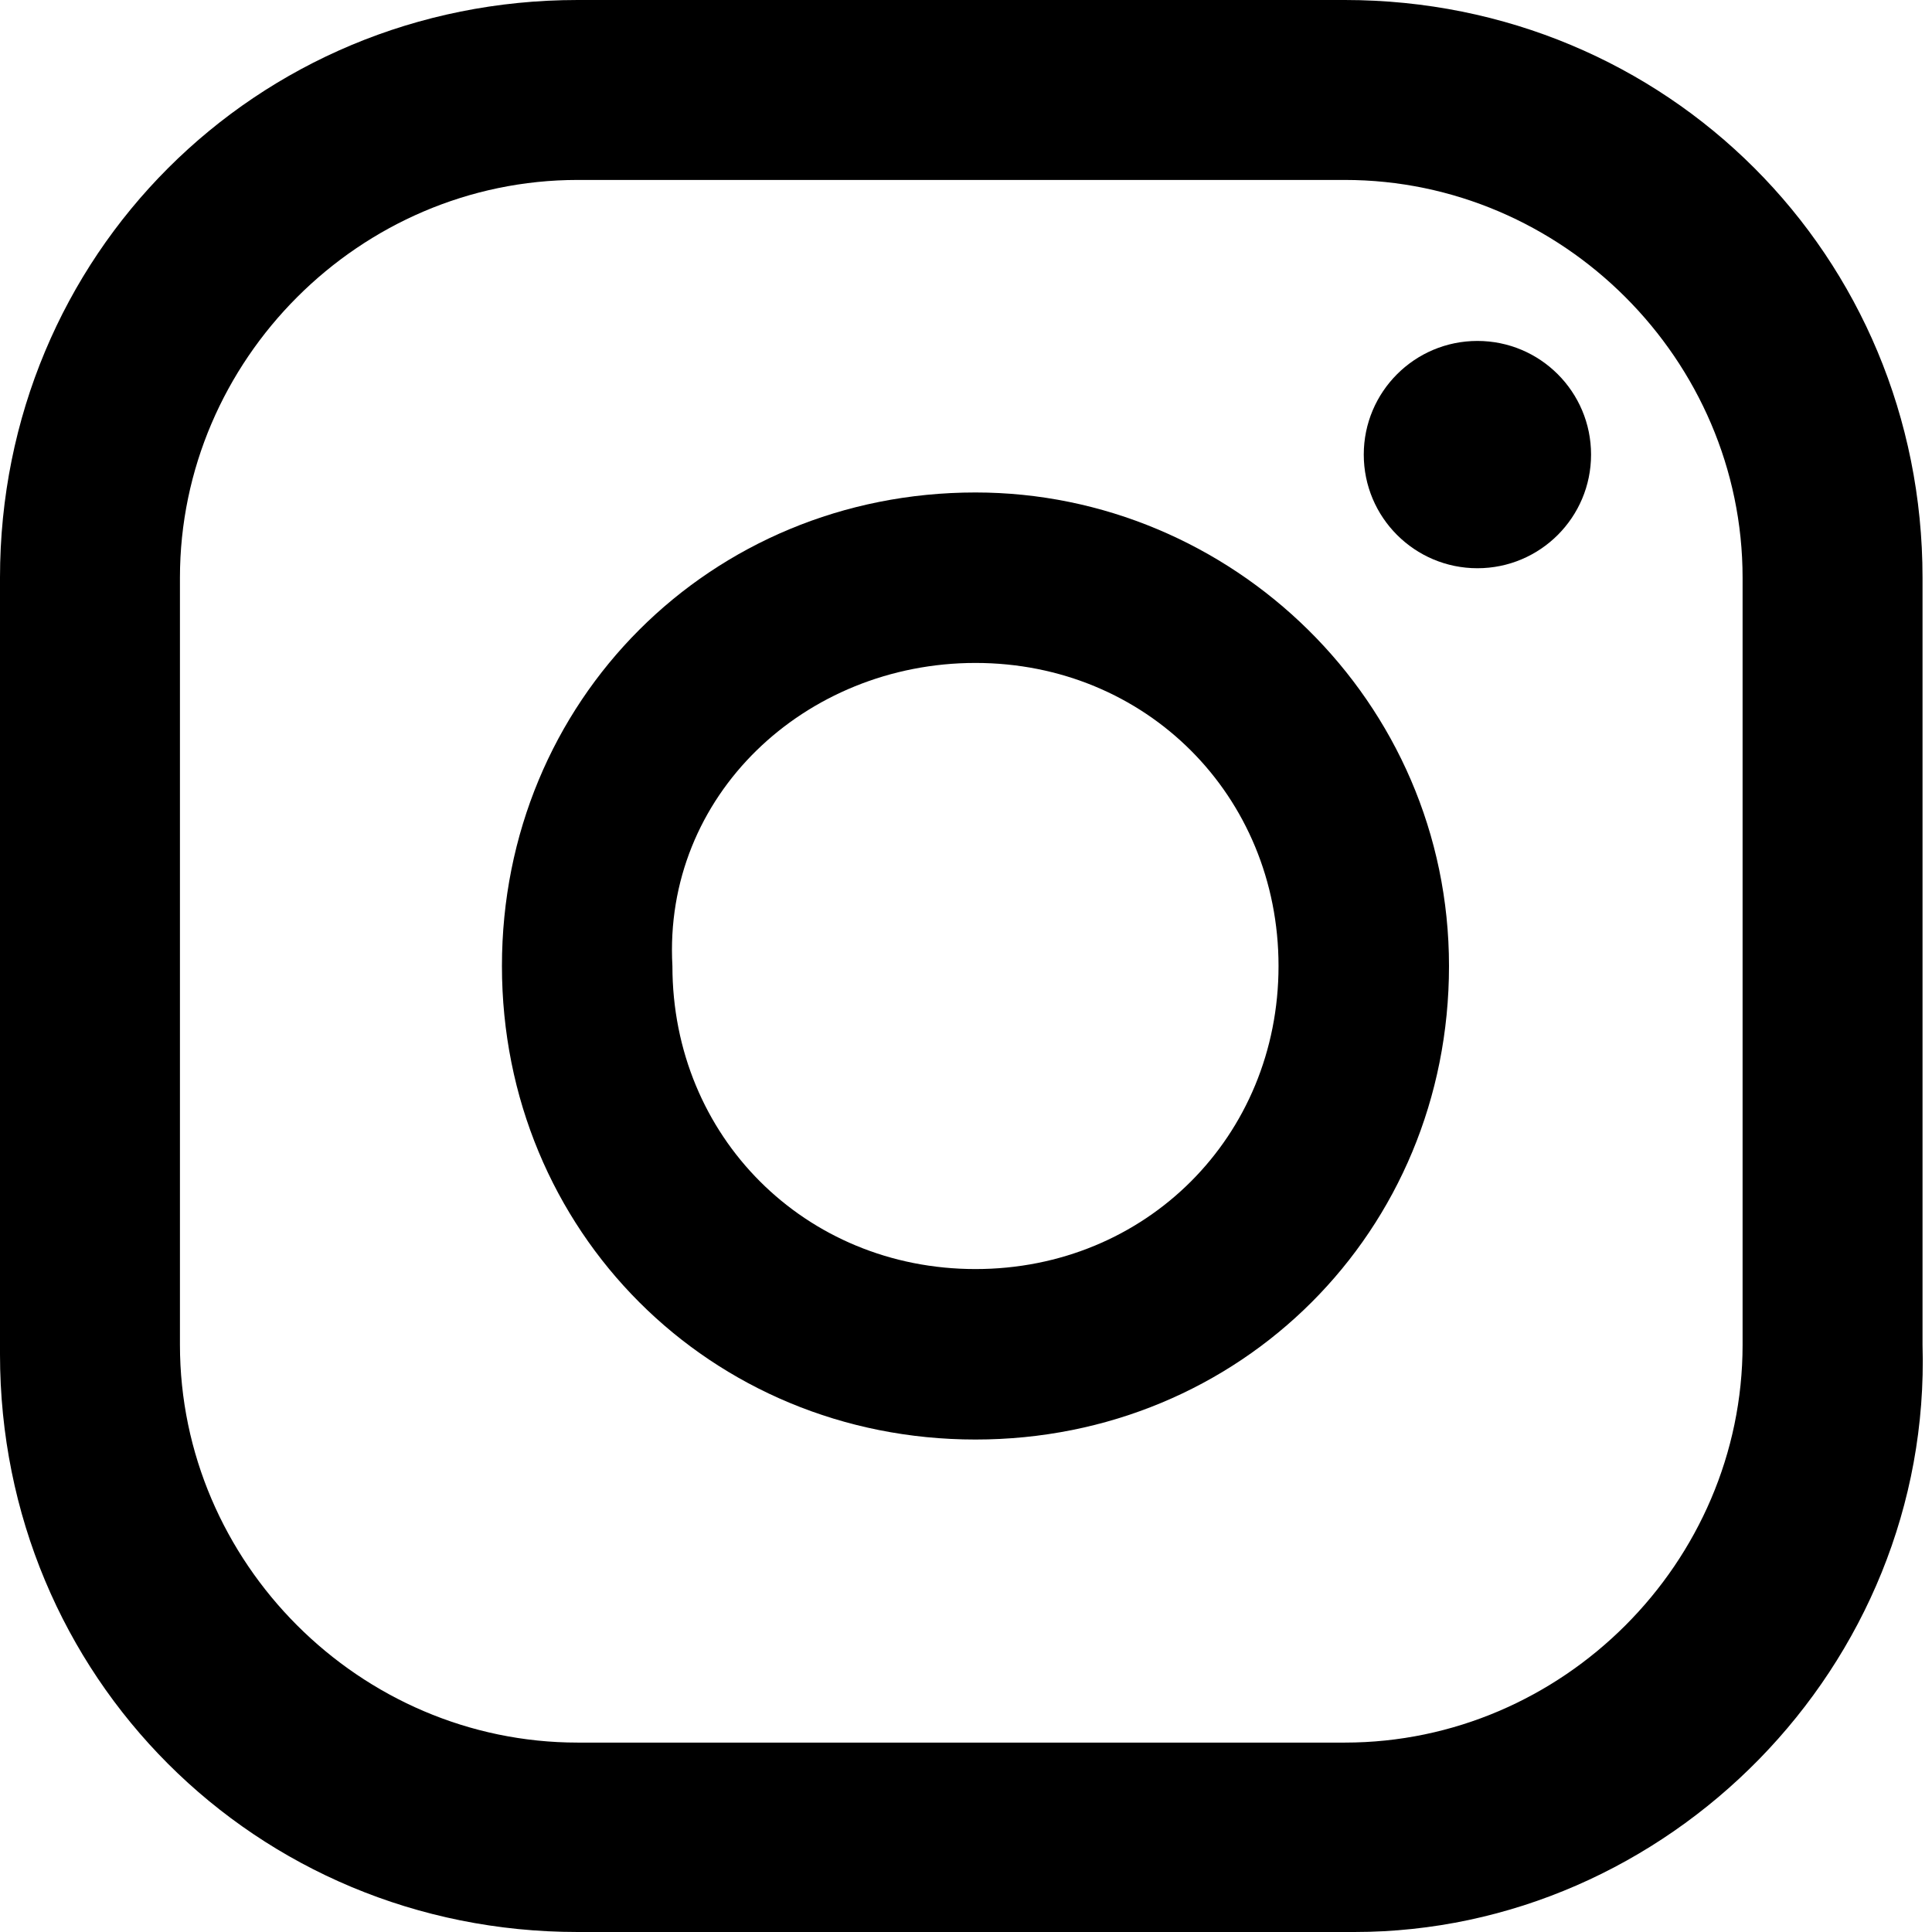
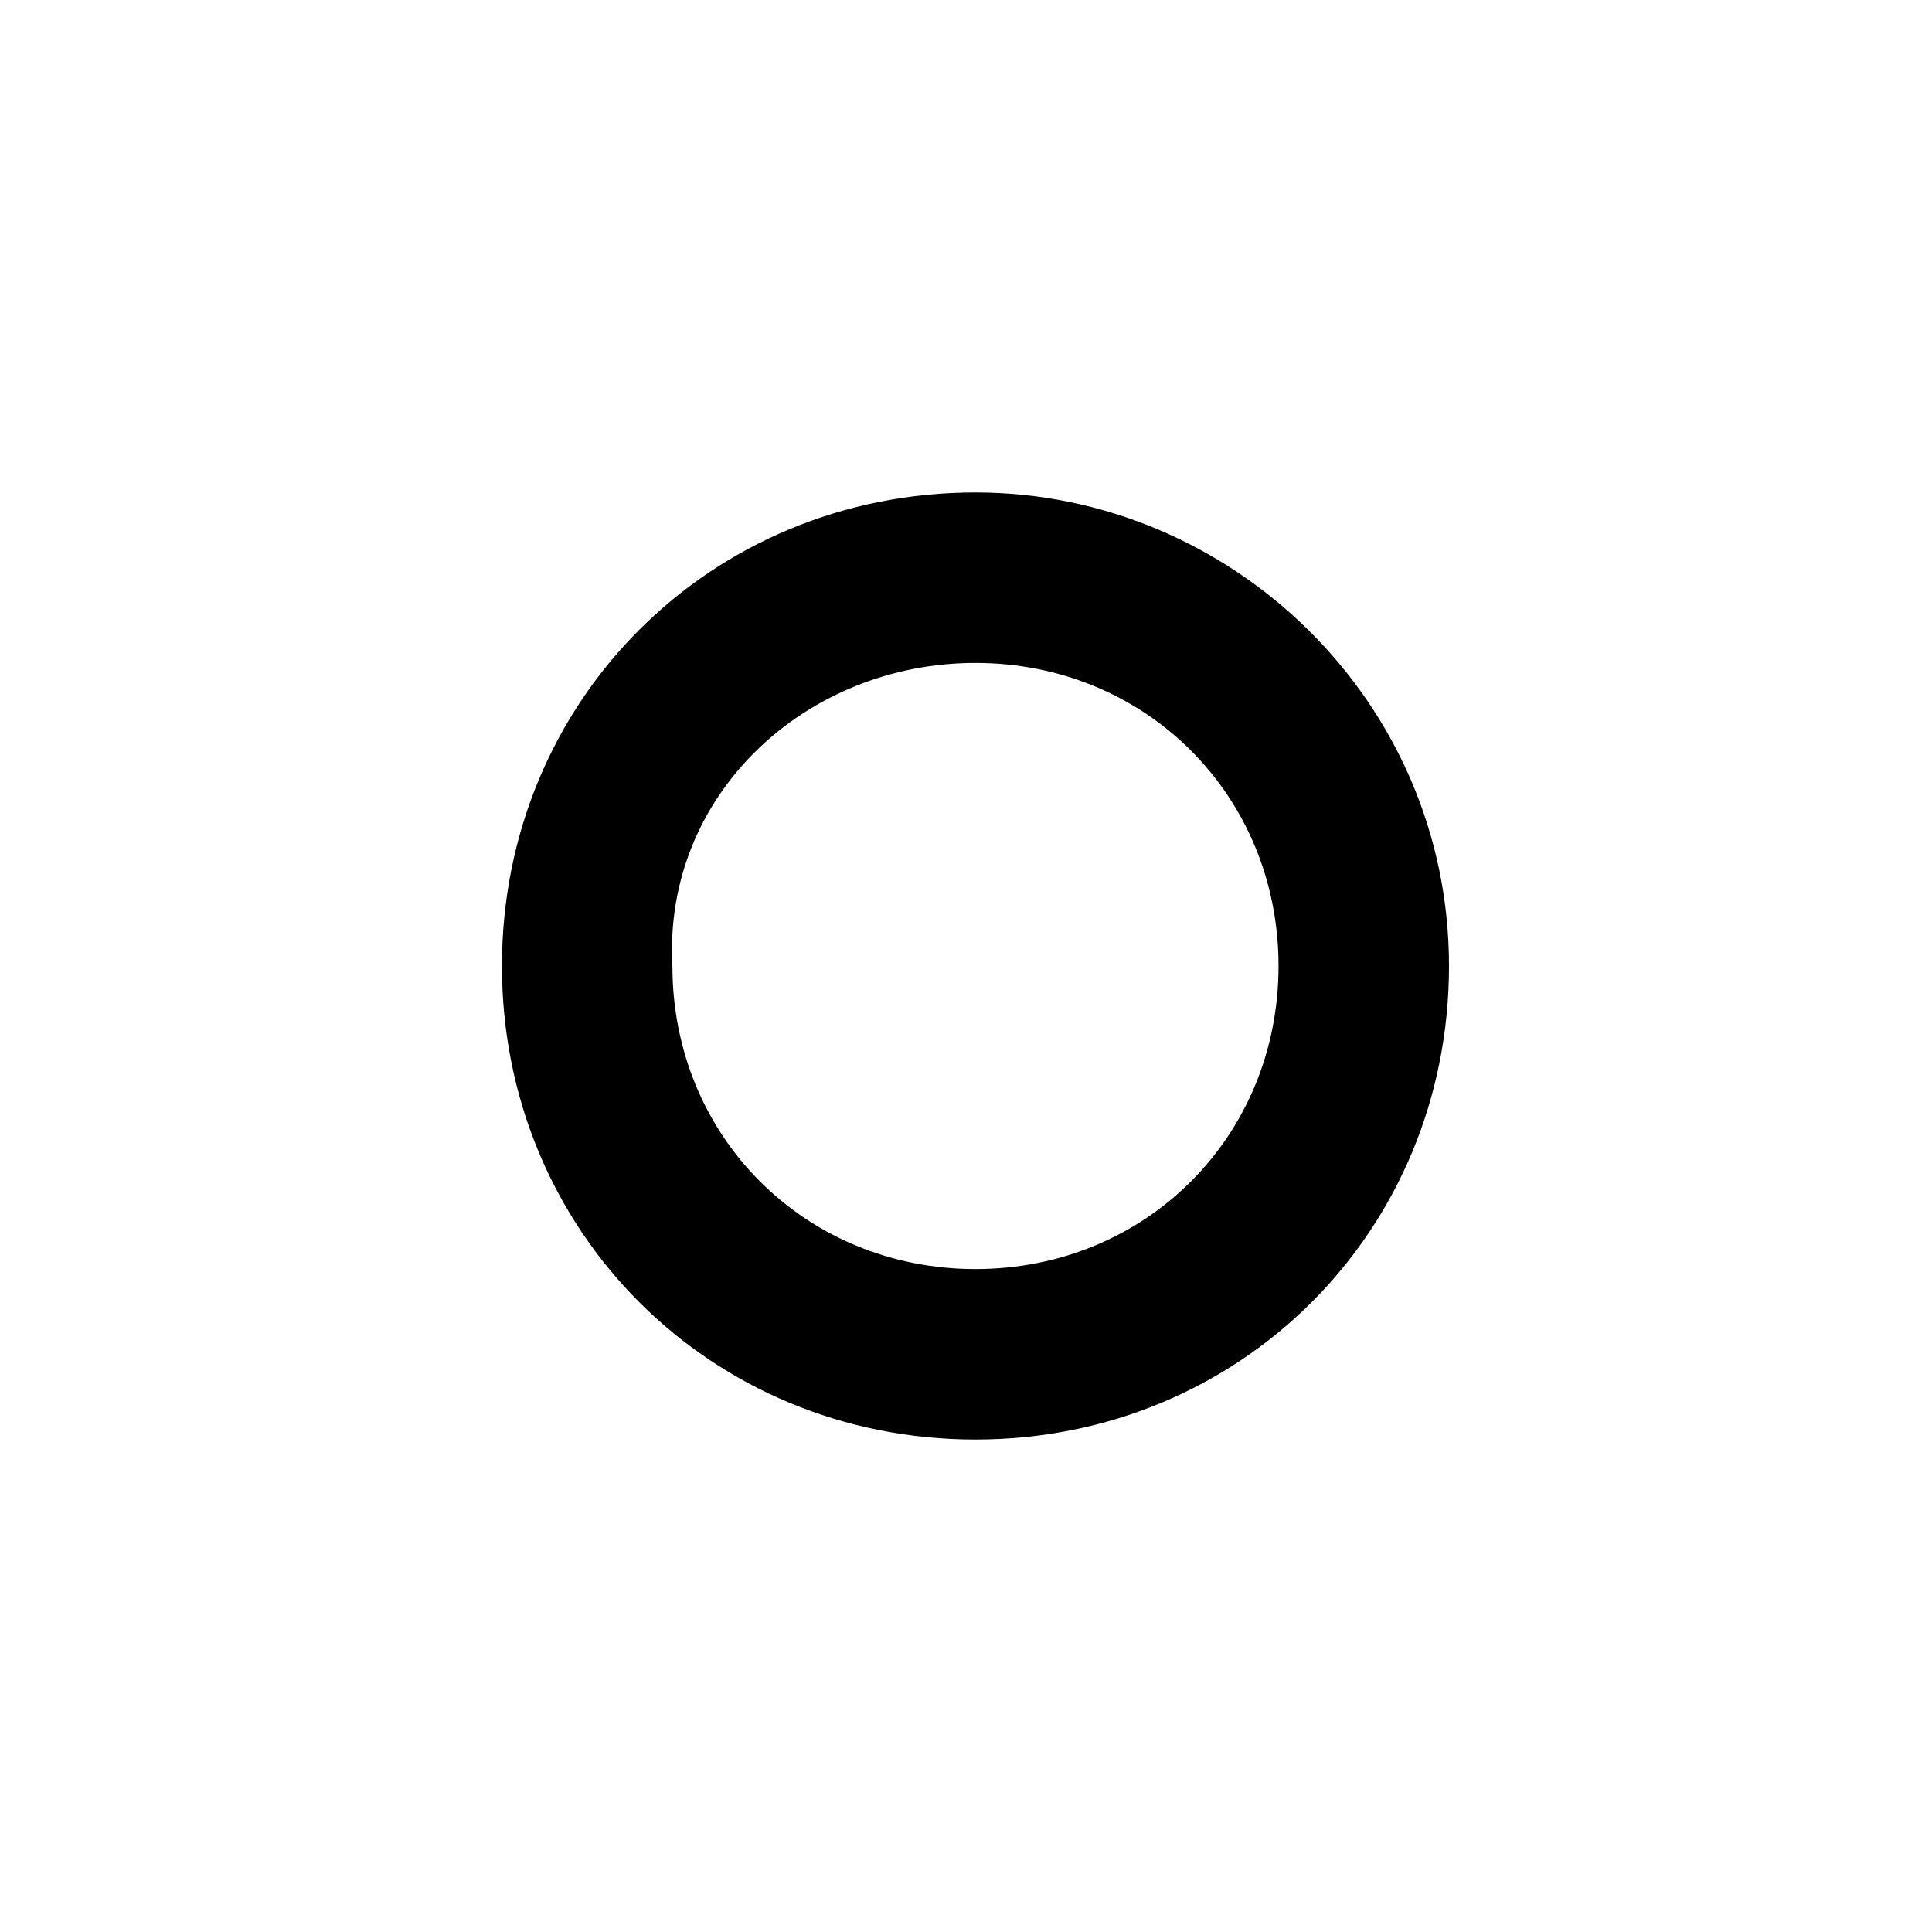
<svg xmlns="http://www.w3.org/2000/svg" version="1.1" id="Layer_1" x="0px" y="0px" viewBox="0 0 20.4 20.4" style="enable-background:new 0 0 20.4 20.4;" xml:space="preserve">
  <g id="Layer_2_1_">
    <g id="IT">
-       <circle cx="15.6" cy="4.8" r="1.2" />
      <path d="M10.3,5.2c-2.8,0-5,2.2-5,5s2.2,5,5,5s5-2.2,5-5S13,5.2,10.3,5.2L10.3,5.2z M10.3,13.4c-1.8,0-3.2-1.4-3.2-3.2    C7,8.4,8.5,7,10.3,7s3.2,1.4,3.2,3.2l0,0C13.5,12,12.1,13.4,10.3,13.4z" />
-       <path d="M14.3,20.4H6.1c-3.4,0-6.1-2.7-6.1-6.1V6.1C0,2.7,2.7,0,6.1,0h8.1c3.4,0,6.1,2.7,6.1,6.1v8.1    C20.4,17.6,17.6,20.4,14.3,20.4z M6.1,1.9c-2.3,0-4.2,1.9-4.2,4.2l0,0v8.1c0,2.3,1.9,4.2,4.2,4.2h8.1c2.3,0,4.2-1.9,4.2-4.2V6.1    c0-2.3-1.9-4.2-4.2-4.2L6.1,1.9z" />
    </g>
  </g>
</svg>